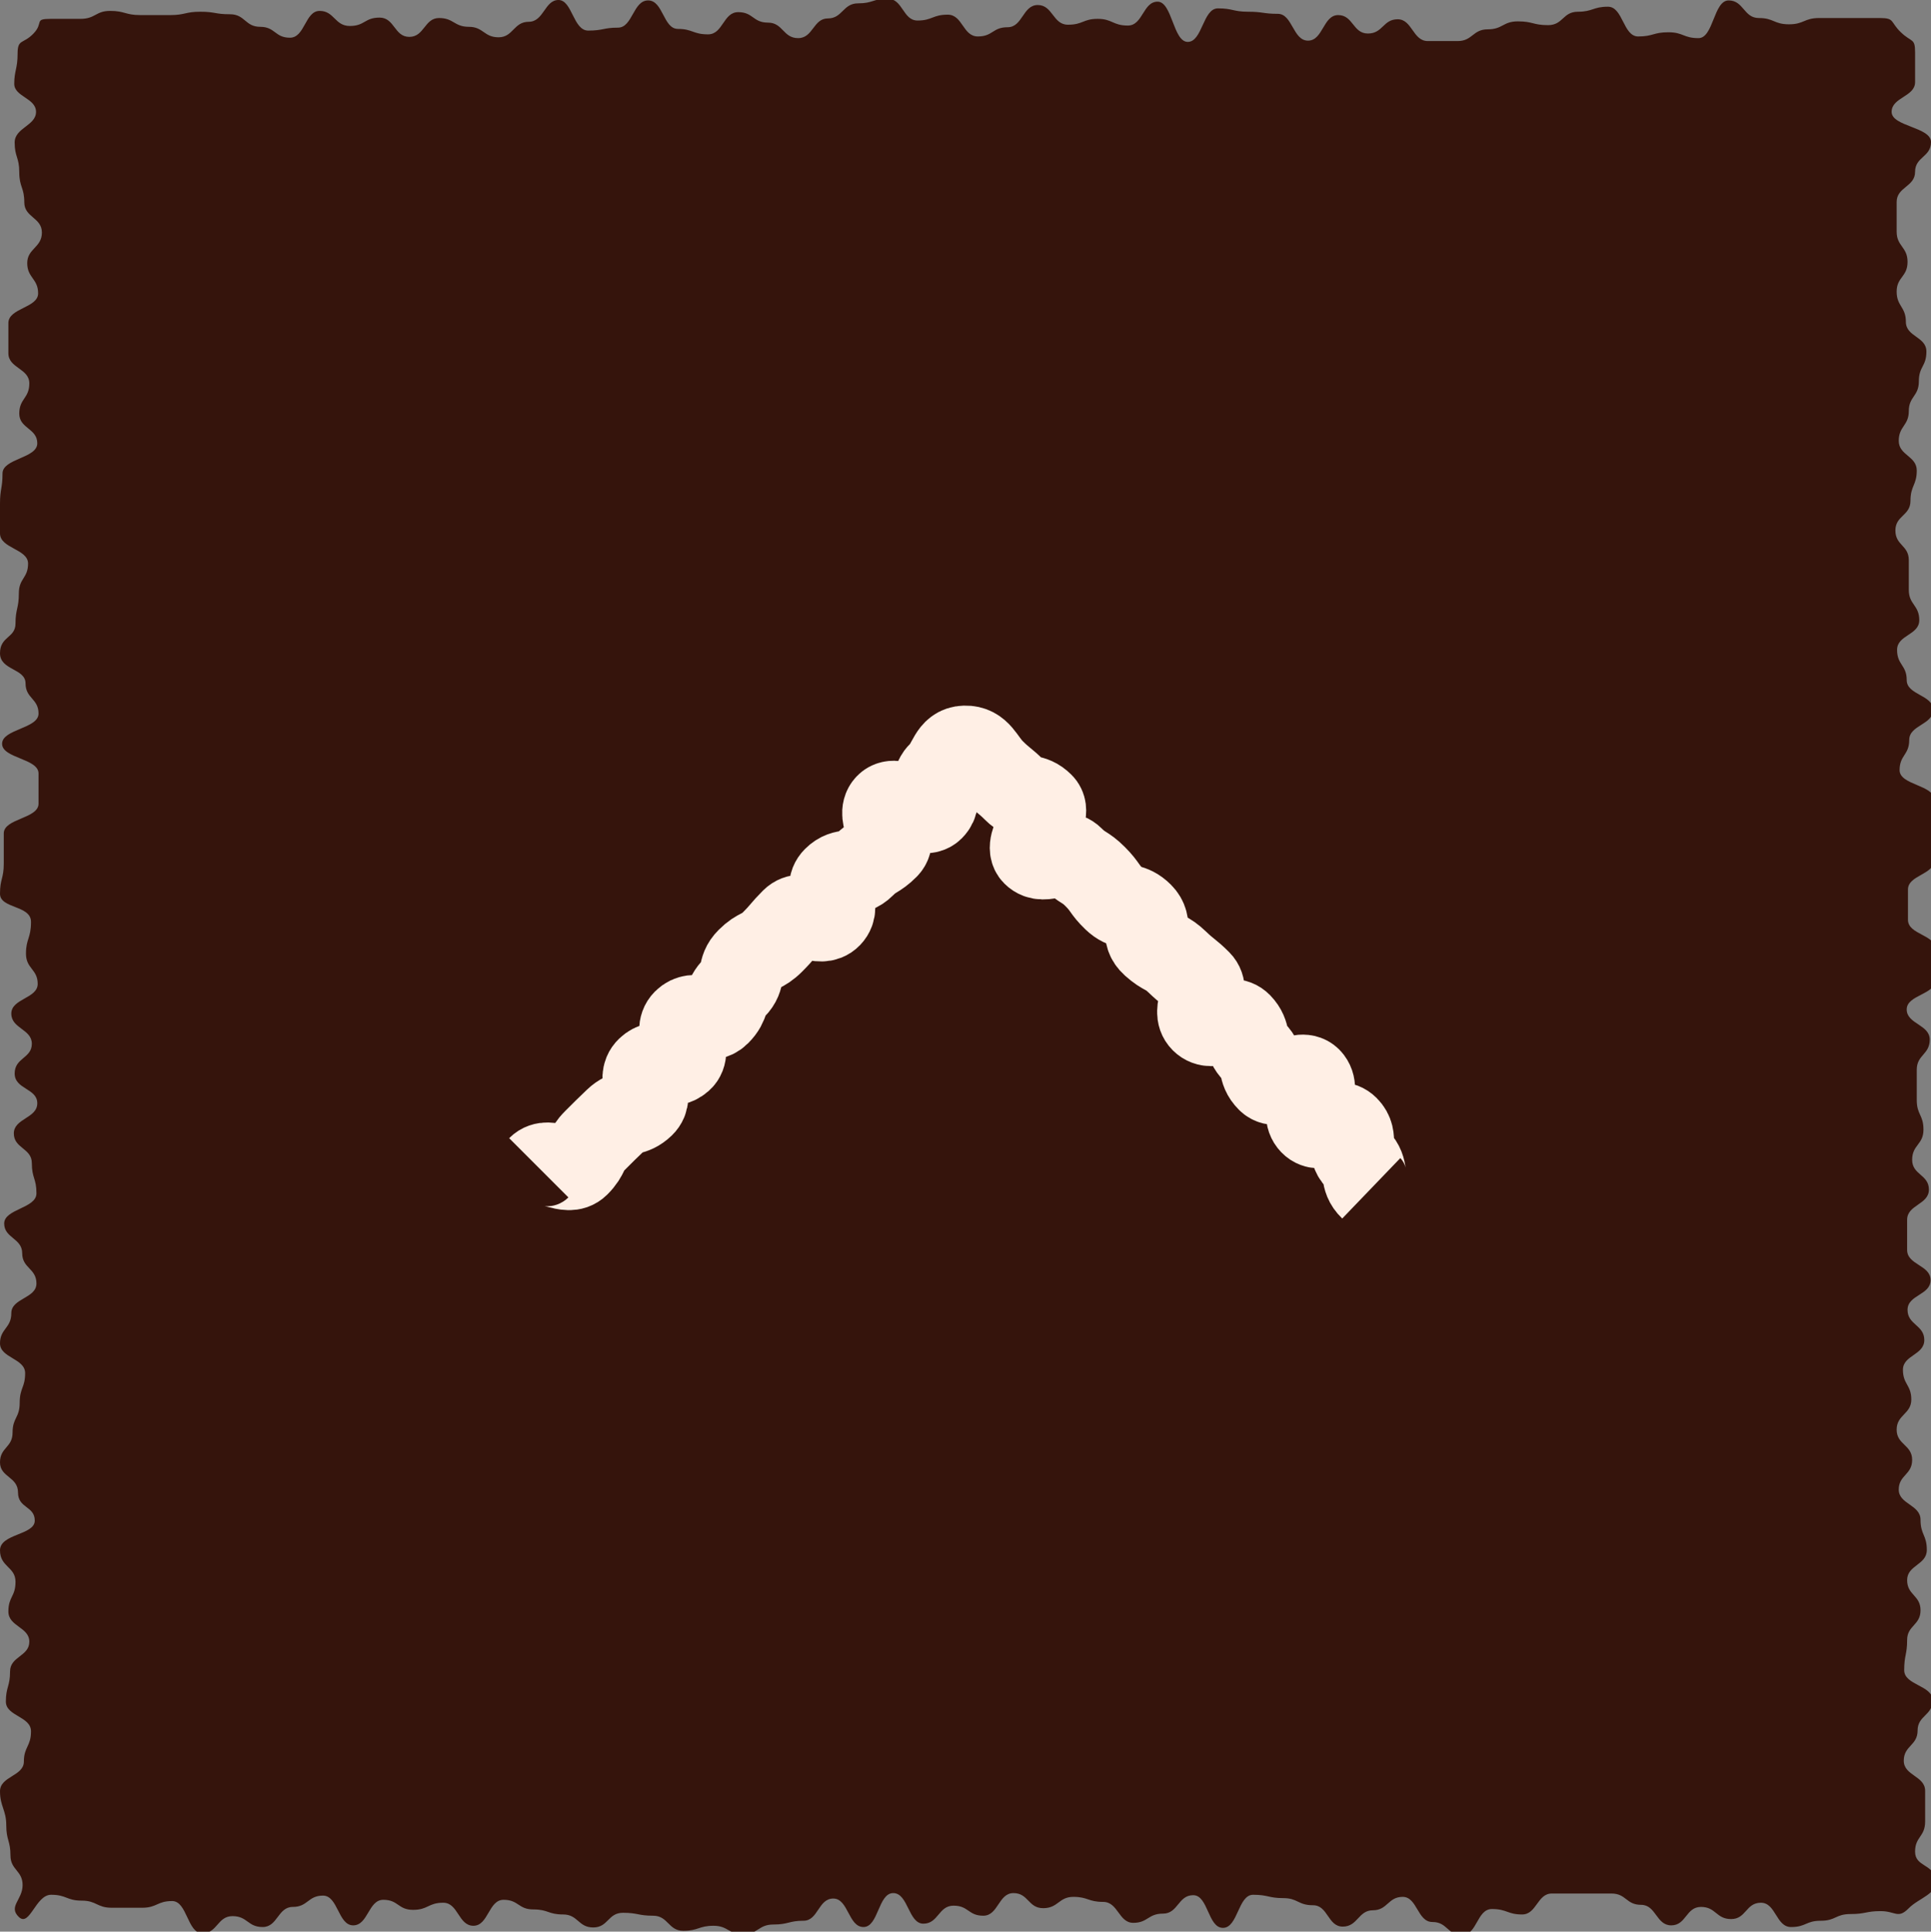
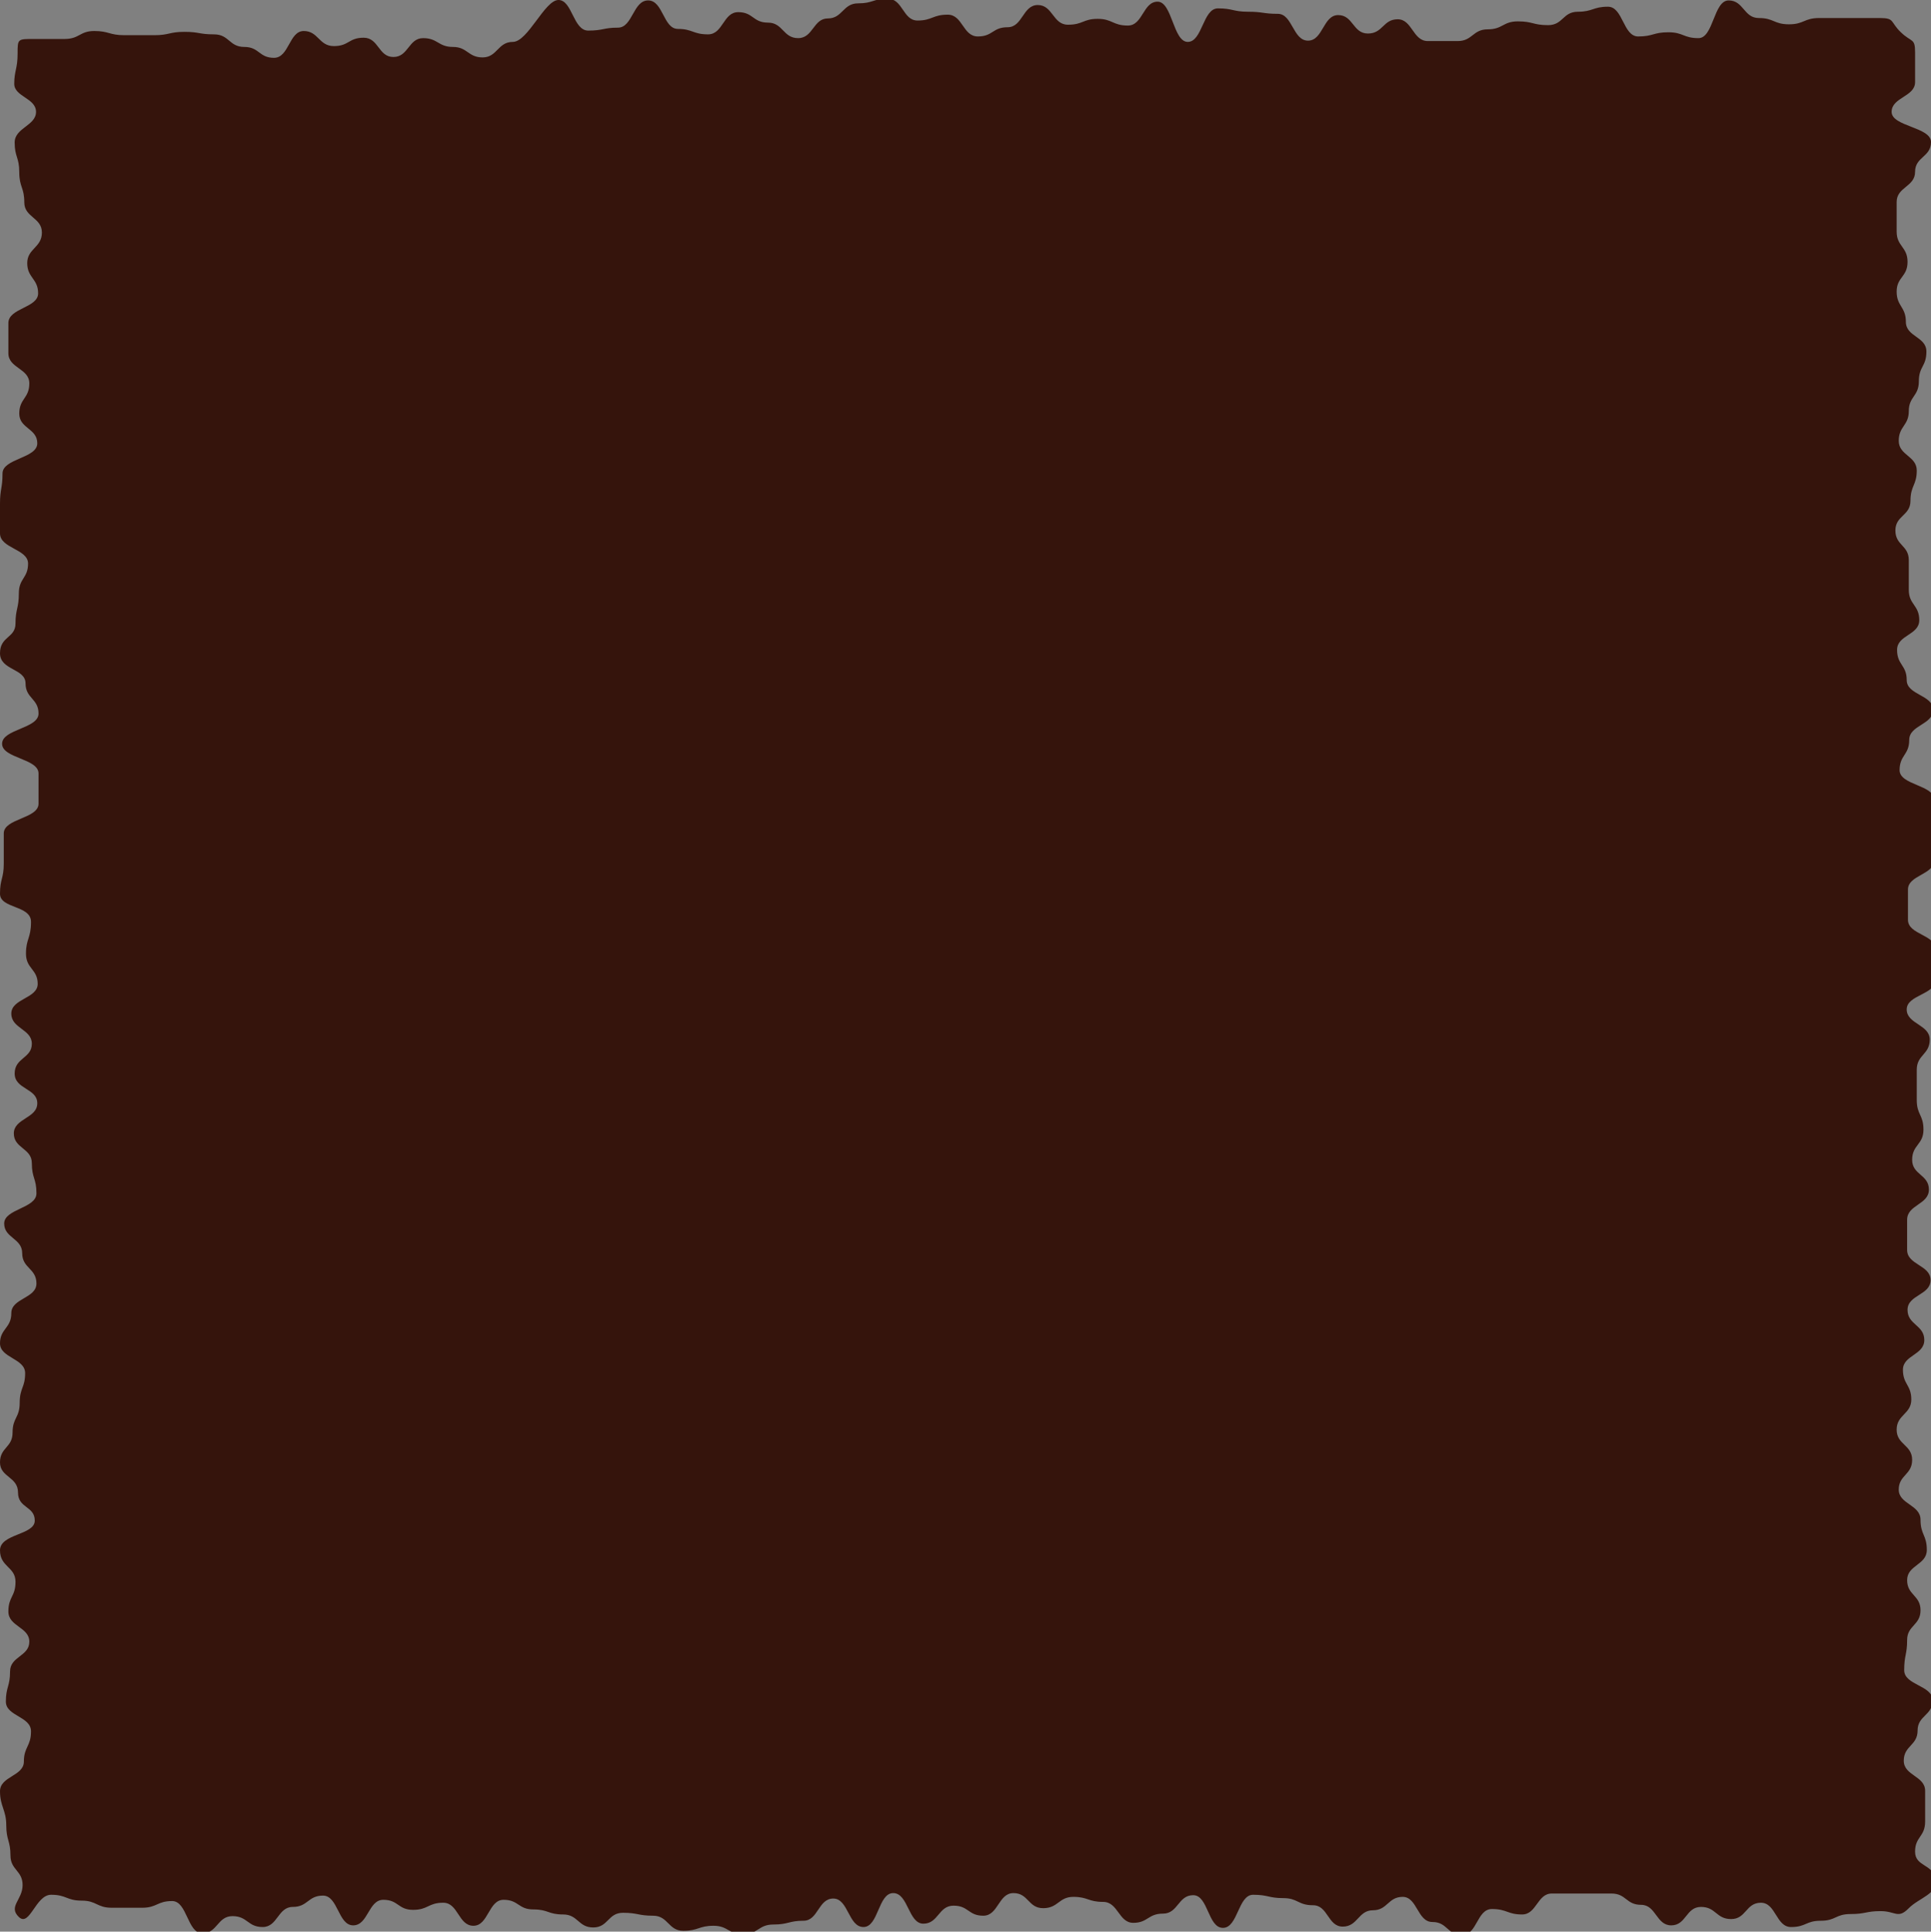
<svg xmlns="http://www.w3.org/2000/svg" width="46.09" height="46.1" viewBox="0 0 46.09 46.1">
  <rect x="0" y="0" width="46.09" height="46.1" fill="#808080" stroke="none" />
  <defs>
    <style>.cls-1{fill:#35140c;}.cls-2{fill:none;stroke:#ffefe5;stroke-miterlimit:10;stroke-width:2px;}</style>
  </defs>
  <title>pageup</title>
  <g id="レイヤー_2" data-name="レイヤー 2">
    <g id="コンテンツ">
-       <path class="cls-1" d="M45.55,45.55c-.25.25-.31.06-.66.06s-.36.07-.72.07-.35.16-.71.16-.35.15-.71.15-.36-.58-.72-.58-.35.39-.71.39-.36-.29-.72-.29-.35.44-.71.44-.36-.49-.72-.49-.35-.27-.71-.27-.35,0-.71,0-.36,0-.71,0-.36.5-.71.5-.36-.13-.72-.13-.35.62-.71.62-.35-.31-.71-.31-.36-.6-.71-.6-.36.32-.71.32-.36.39-.72.39-.35-.51-.71-.51-.36-.17-.71-.17-.36-.08-.72-.08-.36.79-.72.79-.35-.78-.71-.78-.36.44-.72.44-.36.22-.71.22-.36-.5-.72-.5-.36-.12-.71-.12-.36.27-.72.27-.35-.36-.71-.36-.36.54-.72.54-.35-.24-.71-.24-.36.43-.72.43-.36-.73-.72-.73-.35.81-.71.81-.36-.68-.72-.68-.36.53-.71.53-.36.09-.72.09-.36.23-.72.23-.36-.2-.71-.2-.36.12-.72.12-.36-.36-.72-.36-.36-.07-.72-.07-.35.35-.71.35-.36-.31-.72-.31-.35-.12-.71-.12-.35-.23-.71-.23-.36.62-.72.62-.36-.55-.72-.55-.36.17-.72.17-.35-.24-.71-.24-.36.61-.72.61-.36-.71-.72-.71-.36.27-.72.27-.36.48-.72.48-.36-.26-.72-.26-.36.41-.72.41-.36-.77-.72-.77-.36.16-.72.16-.36,0-.72,0-.36-.17-.72-.17-.36-.14-.73-.14-.51.78-.77.53.09-.41.09-.76-.29-.36-.29-.71-.1-.36-.1-.72S0,43.11,0,42.75s.57-.36.57-.71.17-.36.17-.72-.6-.36-.6-.71.1-.36.1-.72.46-.36.46-.71-.5-.36-.5-.72.17-.35.17-.71S0,37.4,0,37s.83-.36.83-.71S.43,36,.43,35.62,0,35.26,0,34.9s.3-.35.3-.71.17-.35.17-.71.13-.36.13-.71S0,32.41,0,32.06s.27-.36.27-.72.6-.35.6-.71-.34-.36-.34-.72-.43-.36-.43-.71.77-.36.77-.72-.11-.36-.11-.72-.43-.35-.43-.71.56-.36.56-.72S.35,26,.35,25.62s.41-.36.41-.71-.49-.36-.49-.72.63-.36.63-.71-.28-.36-.28-.72S.74,22.4.74,22,0,21.69,0,21.33s.09-.36.09-.72,0-.36,0-.72.83-.35.83-.71,0-.36,0-.72-.87-.36-.87-.71.87-.36.87-.72-.31-.36-.31-.72S0,16,0,15.59s.37-.36.37-.71.08-.36.08-.72.22-.36.22-.71S0,13.09,0,12.73s0-.35,0-.71.06-.36.06-.72.83-.36.83-.72-.43-.35-.43-.71S.7,9.51.7,9.15.2,8.79.2,8.43s0-.36,0-.72S.91,7.35.91,7,.65,6.63.65,6.28,1,5.91,1,5.55.58,5.19.58,4.83.46,4.47.46,4.11.35,3.75.35,3.4.86,3,.86,2.67.34,2.31.34,2s.08-.36.08-.72S.55,1.06.8.8s0-.35.41-.35.35,0,.71,0,.36-.19.71-.19.36.1.72.1.35,0,.71,0,.36-.08.72-.08.35.06.71.06.36.3.72.3.35.26.71.26.36-.64.71-.64.36.36.72.36.35-.2.71-.2.35.46.71.46.36-.45.71-.45.36.21.71.21.36.25.71.25.36-.37.72-.37S13,0,13.33,0s.35.73.71.73.36-.07.71-.07.36-.65.72-.65.36.68.71.68.36.13.72.13.36-.53.72-.53.35.25.71.25.36.37.72.37.36-.47.71-.47.36-.36.72-.36.35-.11.71-.11.36.52.71.52.36-.14.72-.14.36.52.72.52.35-.22.71-.22.36-.53.72-.53.36.47.72.47.36-.14.71-.14.36.16.72.16.36-.57.71-.57S28,1,28.35,1s.36-.8.72-.8.36.08.72.08.36.05.71.05.36.64.72.64.36-.61.72-.61.35.44.71.44.36-.34.71-.34.36.52.72.52.35,0,.71,0,.36-.28.72-.28.36-.19.72-.19.36.09.72.09.35-.32.71-.32.36-.12.72-.12.36.71.72.71.36-.1.72-.1.36.14.72.14.36-.9.72-.9.36.42.72.42.36.15.72.15.36-.15.72-.15h.73c.36,0,.36,0,.72,0s.24.09.5.34.34.13.34.48,0,.36,0,.71-.56.36-.56.71.94.36.94.72-.38.35-.38.71-.44.36-.44.72,0,.36,0,.71.26.36.26.72-.26.36-.26.71.22.36.22.72.49.35.49.71-.18.35-.18.71-.24.36-.24.71-.24.36-.24.71.43.36.43.71-.15.36-.15.72-.36.35-.36.71.32.35.32.71,0,.36,0,.71.25.36.25.72-.53.35-.53.71.23.36.23.72.63.35.63.71-.57.36-.57.72-.23.36-.23.72.83.35.83.71,0,.36,0,.71,0,.36,0,.72-.63.36-.63.71,0,.36,0,.72.66.35.66.71,0,.36,0,.72-.69.36-.69.71.55.36.55.72-.31.36-.31.72,0,.36,0,.72.16.35.16.71-.27.36-.27.72.4.35.4.71-.52.36-.52.72,0,.36,0,.72.56.36.56.72-.55.35-.55.71.4.36.4.72-.51.36-.51.71.2.36.2.71-.35.36-.35.72.37.36.37.72-.32.36-.32.71.52.36.52.72.15.36.15.72-.47.36-.47.72.32.36.32.72-.32.36-.32.71-.07.36-.07.72.68.36.68.72-.36.36-.36.72-.33.36-.33.72.51.36.51.72,0,.36,0,.73-.24.36-.24.72.42.29.49.65S45.8,45.29,45.55,45.55Z" />
-       <path class="cls-2" d="M12.86,27.87c.25-.25.68.18.93-.07s.16-.33.41-.58.25-.25.5-.49.39-.11.64-.35-.12-.63.13-.87.53,0,.78-.22-.16-.67.09-.92.56.07.81-.18.13-.37.38-.62.08-.42.33-.67.33-.17.58-.42.23-.27.48-.52.65.15.89-.1-.14-.64.11-.89.44-.06.69-.31.31-.19.56-.44-.24-.75,0-1,.83.33,1.08.08-.08-.59.18-.84.25-.61.6-.62.42.3.67.55.27.22.52.47.4.09.65.34-.44.93-.19,1.18.66-.15.91.1.3.19.55.44.21.3.46.54.39.11.64.36,0,.47.28.72.32.17.58.42.28.22.53.47-.18.68.07.93.66-.16.9.09.09.41.34.66.09.42.34.67.78-.29,1,0-.22.72,0,1,.62-.12.87.13,0,.51.25.76.07.44.33.69" />
+       <path class="cls-1" d="M45.55,45.55c-.25.25-.31.06-.66.06s-.36.07-.72.07-.35.16-.71.16-.35.15-.71.15-.36-.58-.72-.58-.35.39-.71.39-.36-.29-.72-.29-.35.44-.71.44-.36-.49-.72-.49-.35-.27-.71-.27-.35,0-.71,0-.36,0-.71,0-.36.5-.71.5-.36-.13-.72-.13-.35.62-.71.62-.35-.31-.71-.31-.36-.6-.71-.6-.36.32-.71.32-.36.39-.72.39-.35-.51-.71-.51-.36-.17-.71-.17-.36-.08-.72-.08-.36.79-.72.79-.35-.78-.71-.78-.36.44-.72.44-.36.22-.71.22-.36-.5-.72-.5-.36-.12-.71-.12-.36.27-.72.27-.35-.36-.71-.36-.36.54-.72.54-.35-.24-.71-.24-.36.43-.72.43-.36-.73-.72-.73-.35.81-.71.81-.36-.68-.72-.68-.36.53-.71.53-.36.09-.72.09-.36.23-.72.23-.36-.2-.71-.2-.36.12-.72.12-.36-.36-.72-.36-.36-.07-.72-.07-.35.35-.71.35-.36-.31-.72-.31-.35-.12-.71-.12-.35-.23-.71-.23-.36.62-.72.62-.36-.55-.72-.55-.36.17-.72.17-.35-.24-.71-.24-.36.61-.72.61-.36-.71-.72-.71-.36.27-.72.27-.36.48-.72.48-.36-.26-.72-.26-.36.41-.72.41-.36-.77-.72-.77-.36.16-.72.16-.36,0-.72,0-.36-.17-.72-.17-.36-.14-.73-.14-.51.78-.77.53.09-.41.09-.76-.29-.36-.29-.71-.1-.36-.1-.72S0,43.11,0,42.75s.57-.36.57-.71.17-.36.17-.72-.6-.36-.6-.71.1-.36.1-.72.46-.36.46-.71-.5-.36-.5-.72.17-.35.17-.71S0,37.4,0,37s.83-.36.83-.71S.43,36,.43,35.62,0,35.26,0,34.9s.3-.35.3-.71.17-.35.17-.71.13-.36.13-.71S0,32.41,0,32.06s.27-.36.27-.72.6-.35.6-.71-.34-.36-.34-.72-.43-.36-.43-.71.77-.36.77-.72-.11-.36-.11-.72-.43-.35-.43-.71.56-.36.56-.72S.35,26,.35,25.62s.41-.36.41-.71-.49-.36-.49-.72.63-.36.63-.71-.28-.36-.28-.72S.74,22.4.74,22,0,21.69,0,21.33s.09-.36.09-.72,0-.36,0-.72.83-.35.83-.71,0-.36,0-.72-.87-.36-.87-.71.87-.36.87-.72-.31-.36-.31-.72S0,16,0,15.59s.37-.36.37-.71.08-.36.08-.72.22-.36.22-.71S0,13.09,0,12.73s0-.35,0-.71.06-.36.06-.72.83-.36.83-.72-.43-.35-.43-.71S.7,9.51.7,9.15.2,8.79.2,8.43s0-.36,0-.72S.91,7.35.91,7,.65,6.63.65,6.28,1,5.91,1,5.55.58,5.19.58,4.83.46,4.47.46,4.11.35,3.75.35,3.4.86,3,.86,2.67.34,2.31.34,2s.08-.36.08-.72s0-.35.41-.35.35,0,.71,0,.36-.19.71-.19.36.1.72.1.35,0,.71,0,.36-.08.72-.08.35.06.71.06.36.3.72.3.35.26.71.26.36-.64.71-.64.36.36.72.36.35-.2.71-.2.35.46.71.46.36-.45.71-.45.36.21.71.21.36.25.71.25.36-.37.72-.37S13,0,13.33,0s.35.73.71.73.36-.07.71-.07.36-.65.72-.65.36.68.71.68.36.13.72.13.36-.53.72-.53.35.25.71.25.36.37.72.37.36-.47.71-.47.36-.36.72-.36.35-.11.71-.11.36.52.71.52.36-.14.72-.14.36.52.72.52.35-.22.71-.22.36-.53.72-.53.36.47.72.47.36-.14.71-.14.36.16.72.16.36-.57.71-.57S28,1,28.35,1s.36-.8.72-.8.36.08.72.08.36.05.71.05.36.64.72.64.36-.61.72-.61.35.44.71.44.36-.34.71-.34.36.52.72.52.35,0,.71,0,.36-.28.72-.28.36-.19.72-.19.36.09.72.09.35-.32.71-.32.36-.12.72-.12.36.71.72.71.36-.1.72-.1.36.14.72.14.36-.9.72-.9.36.42.72.42.36.15.72.15.36-.15.72-.15h.73c.36,0,.36,0,.72,0s.24.09.5.34.34.13.34.48,0,.36,0,.71-.56.36-.56.71.94.36.94.72-.38.35-.38.71-.44.36-.44.72,0,.36,0,.71.26.36.26.72-.26.36-.26.71.22.36.22.72.49.35.49.71-.18.35-.18.71-.24.36-.24.71-.24.36-.24.71.43.36.43.71-.15.36-.15.72-.36.35-.36.71.32.35.32.71,0,.36,0,.71.25.36.25.72-.53.35-.53.71.23.36.23.72.63.35.63.71-.57.36-.57.72-.23.36-.23.72.83.35.83.71,0,.36,0,.71,0,.36,0,.72-.63.36-.63.71,0,.36,0,.72.66.35.66.71,0,.36,0,.72-.69.36-.69.71.55.36.55.72-.31.36-.31.72,0,.36,0,.72.16.35.16.71-.27.36-.27.72.4.35.4.71-.52.36-.52.72,0,.36,0,.72.56.36.56.72-.55.35-.55.71.4.36.4.72-.51.36-.51.71.2.36.2.71-.35.36-.35.72.37.36.37.72-.32.36-.32.71.52.36.52.72.15.36.15.72-.47.36-.47.72.32.36.32.72-.32.36-.32.71-.07.36-.07.72.68.36.68.72-.36.36-.36.72-.33.36-.33.72.51.36.51.72,0,.36,0,.73-.24.36-.24.72.42.29.49.65S45.8,45.29,45.55,45.55Z" />
    </g>
  </g>
</svg>